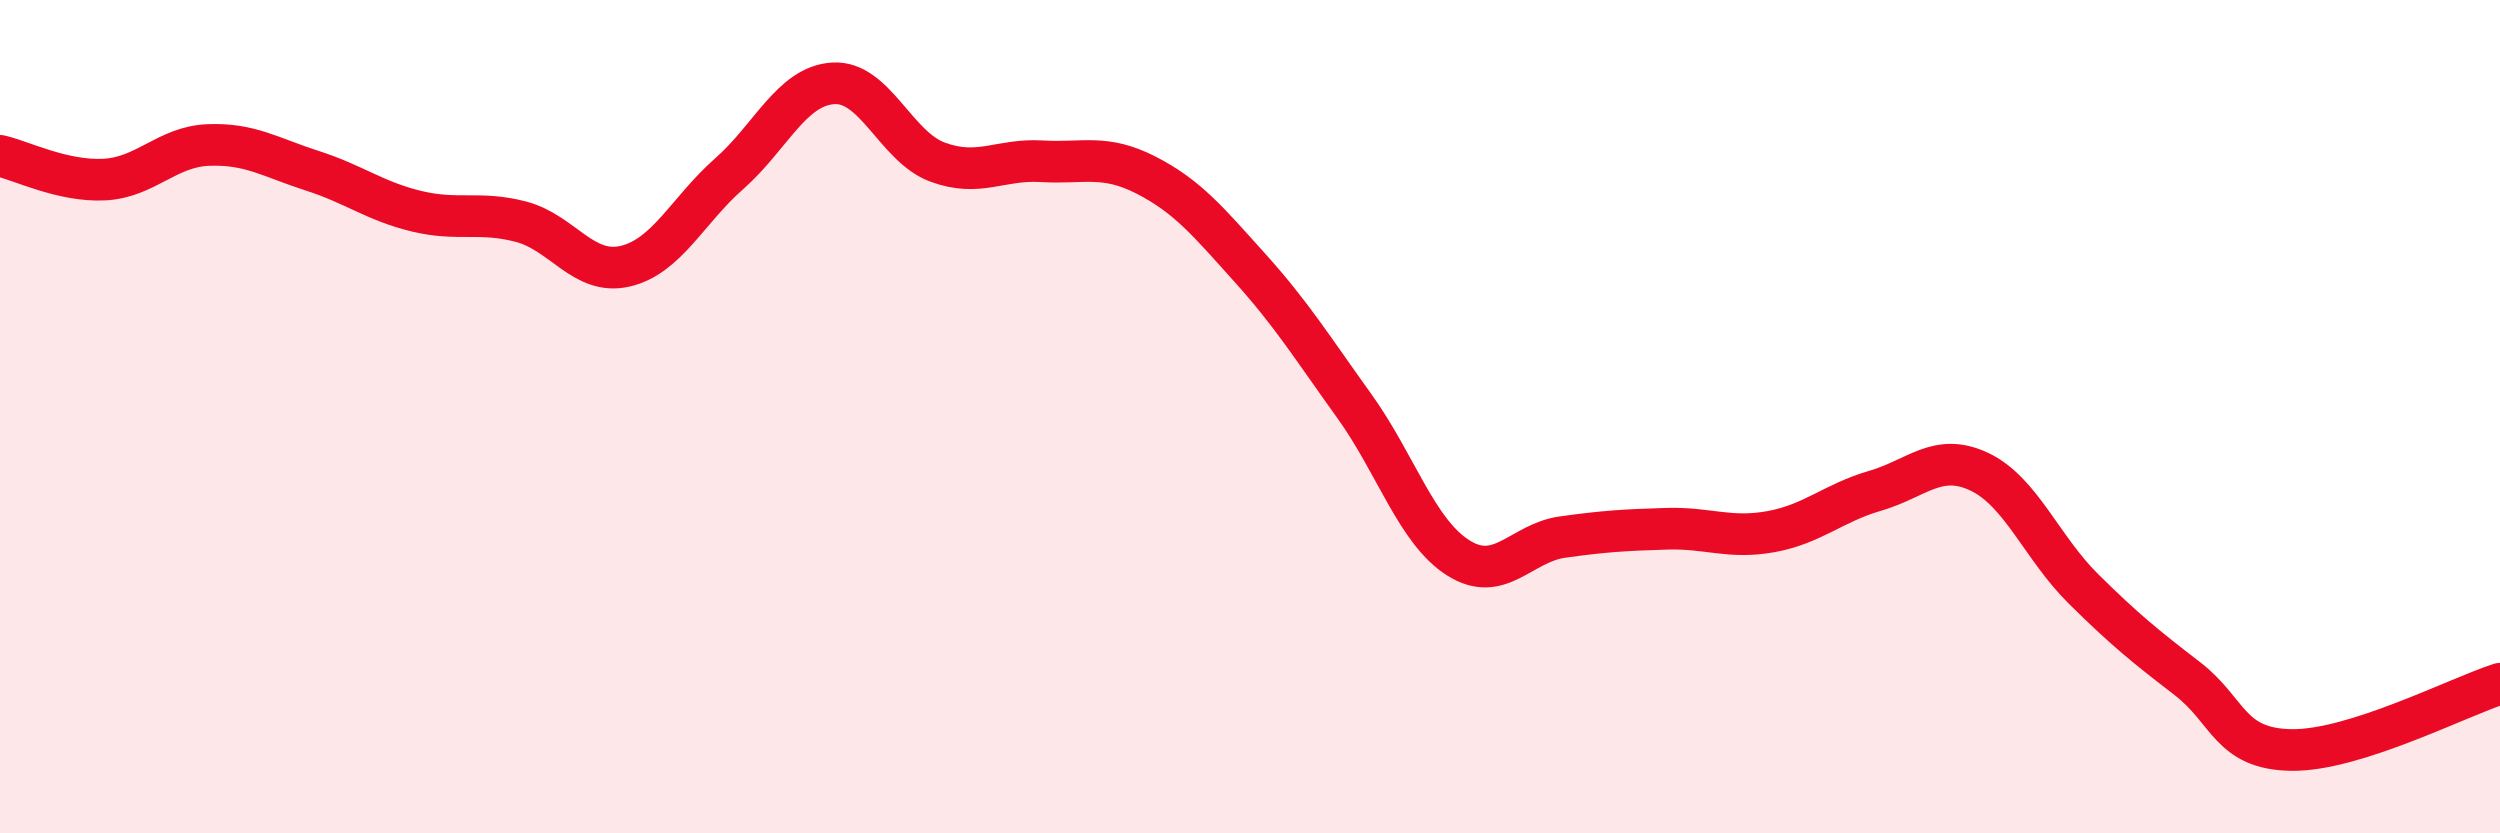
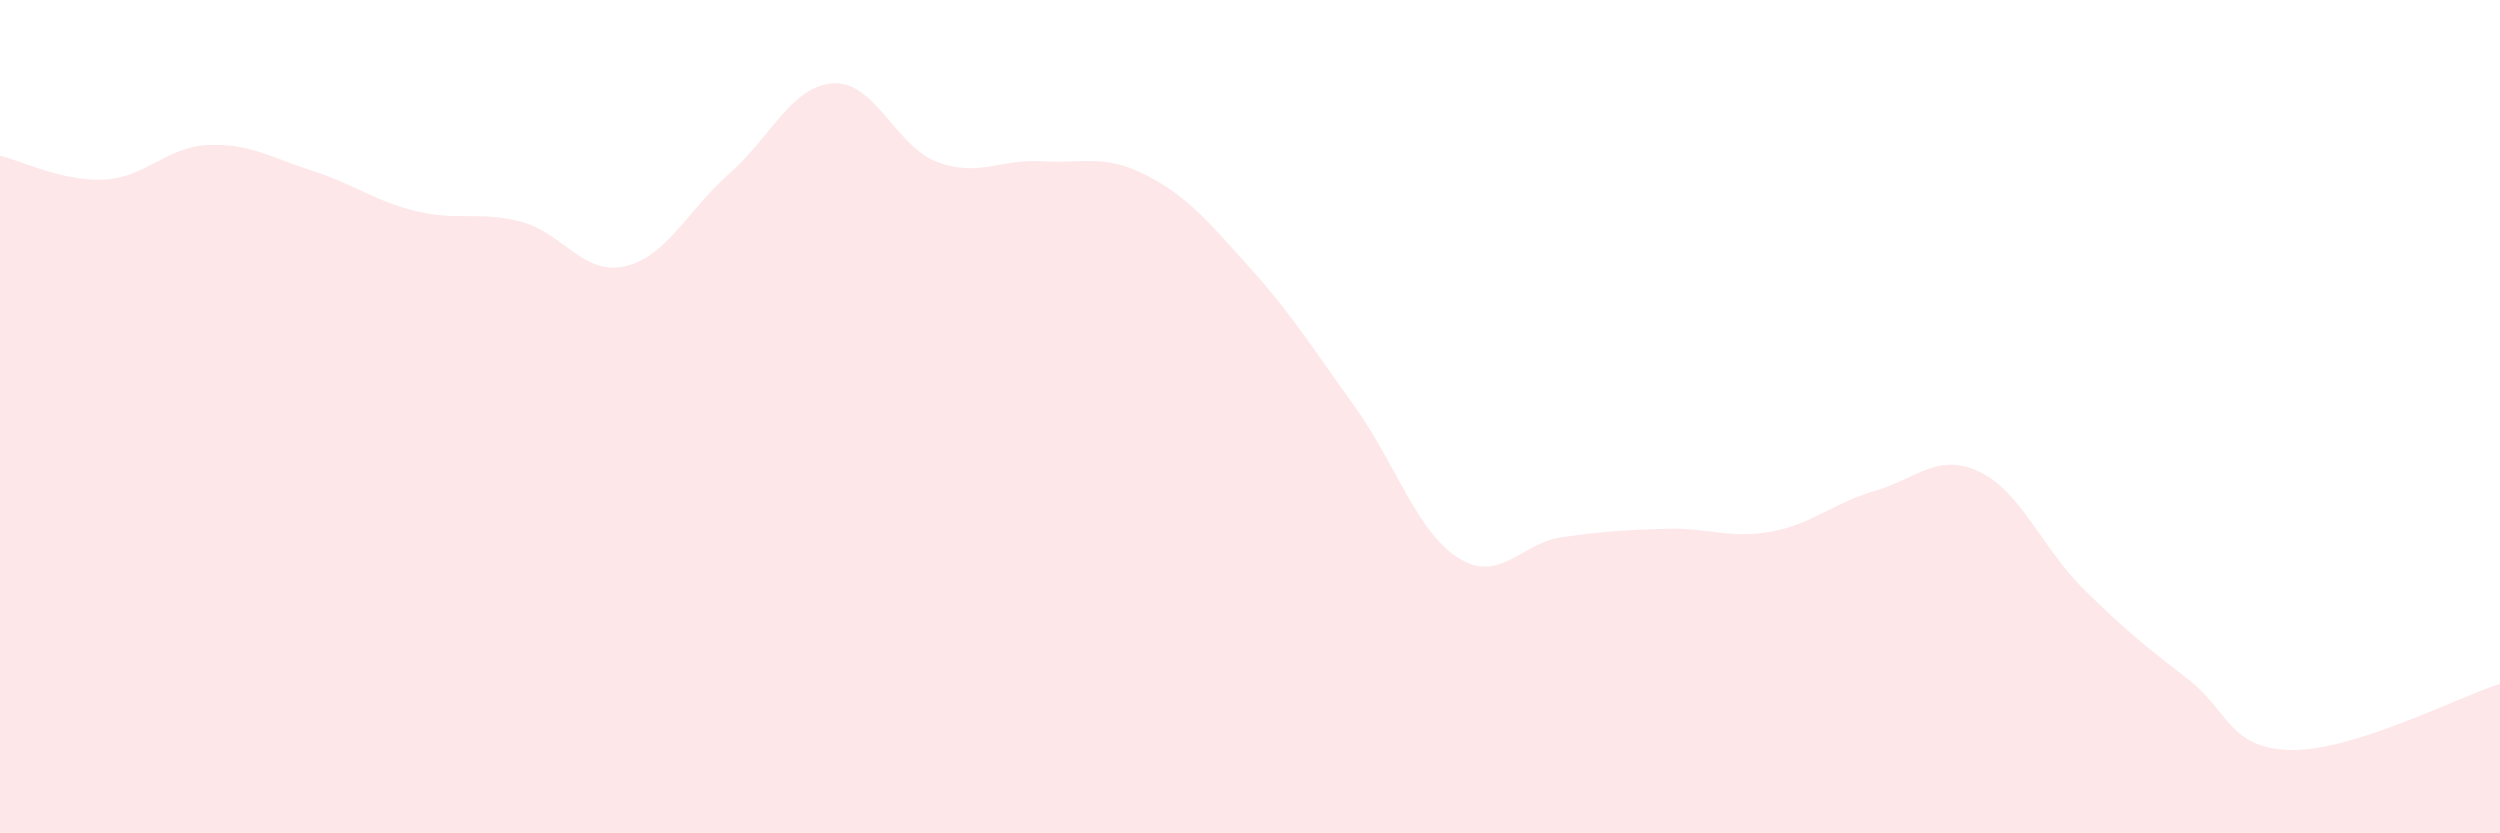
<svg xmlns="http://www.w3.org/2000/svg" width="60" height="20" viewBox="0 0 60 20">
  <path d="M 0,3.74 C 0.5,3.85 1.5,4.36 2.5,4.31 C 3.5,4.26 4,3.52 5,3.48 C 6,3.44 6.5,3.78 7.5,4.1 C 8.5,4.42 9,4.83 10,5.07 C 11,5.31 11.5,5.06 12.5,5.32 C 13.5,5.58 14,6.62 15,6.39 C 16,6.16 16.5,5.05 17.5,4.17 C 18.5,3.29 19,2.06 20,2 C 21,1.94 21.5,3.52 22.5,3.89 C 23.5,4.26 24,3.81 25,3.87 C 26,3.93 26.5,3.69 27.5,4.2 C 28.5,4.71 29,5.32 30,6.43 C 31,7.54 31.5,8.35 32.5,9.74 C 33.5,11.13 34,12.76 35,13.39 C 36,14.02 36.5,13.03 37.5,12.89 C 38.5,12.75 39,12.72 40,12.69 C 41,12.66 41.5,12.94 42.5,12.76 C 43.5,12.58 44,12.07 45,11.78 C 46,11.49 46.5,10.85 47.5,11.32 C 48.5,11.79 49,13.14 50,14.13 C 51,15.12 51.5,15.52 52.5,16.29 C 53.5,17.06 53.5,17.98 55,18 C 56.5,18.02 59,16.73 60,16.41L60 20L0 20Z" fill="#EB0A25" opacity="0.1" stroke-linecap="round" stroke-linejoin="round" />
-   <path d="M 0,3.74 C 0.5,3.85 1.5,4.36 2.5,4.31 C 3.5,4.26 4,3.52 5,3.48 C 6,3.44 6.5,3.78 7.5,4.1 C 8.5,4.42 9,4.83 10,5.07 C 11,5.31 11.5,5.06 12.5,5.32 C 13.5,5.58 14,6.62 15,6.39 C 16,6.16 16.5,5.05 17.5,4.17 C 18.5,3.29 19,2.06 20,2 C 21,1.94 21.5,3.52 22.5,3.89 C 23.5,4.26 24,3.81 25,3.87 C 26,3.93 26.5,3.69 27.5,4.2 C 28.5,4.71 29,5.32 30,6.43 C 31,7.54 31.5,8.35 32.5,9.74 C 33.5,11.13 34,12.76 35,13.39 C 36,14.02 36.5,13.03 37.5,12.89 C 38.5,12.75 39,12.72 40,12.69 C 41,12.66 41.5,12.94 42.5,12.76 C 43.5,12.58 44,12.07 45,11.78 C 46,11.49 46.5,10.85 47.5,11.32 C 48.5,11.79 49,13.14 50,14.13 C 51,15.12 51.5,15.52 52.5,16.29 C 53.5,17.06 53.5,17.98 55,18 C 56.5,18.02 59,16.73 60,16.41" stroke="#EB0A25" stroke-width="1" fill="none" stroke-linecap="round" stroke-linejoin="round" />
</svg>